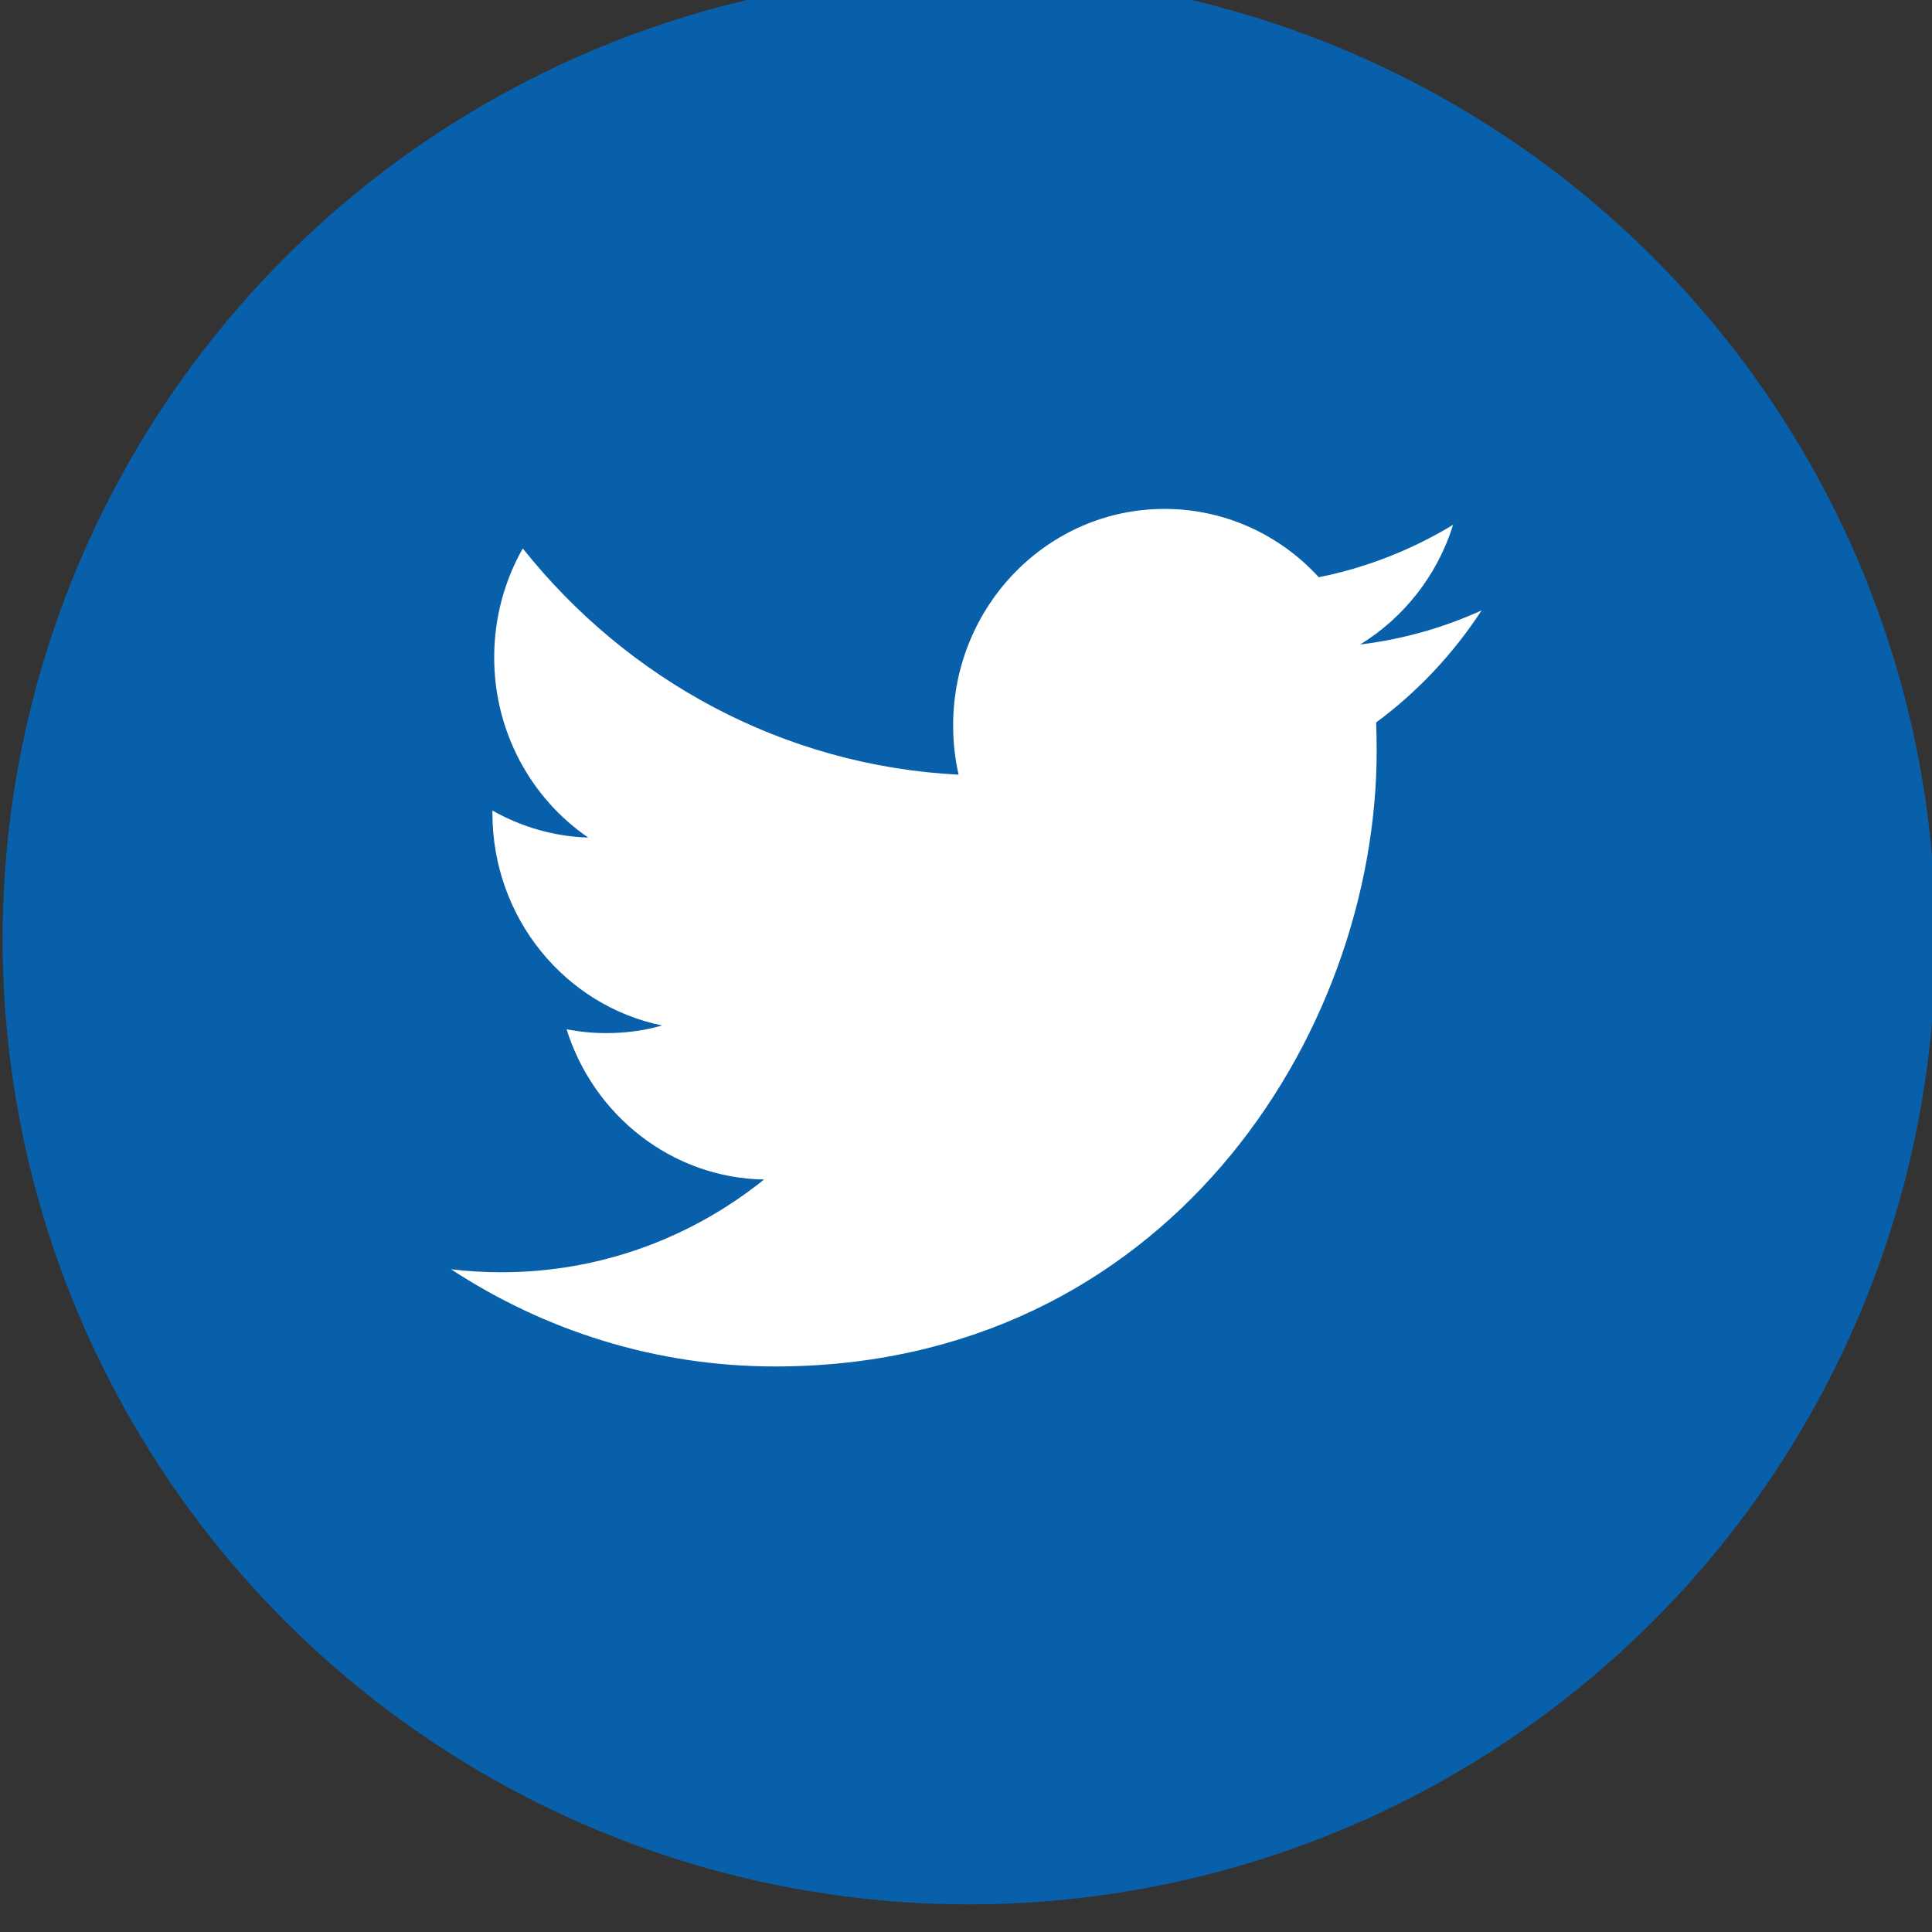
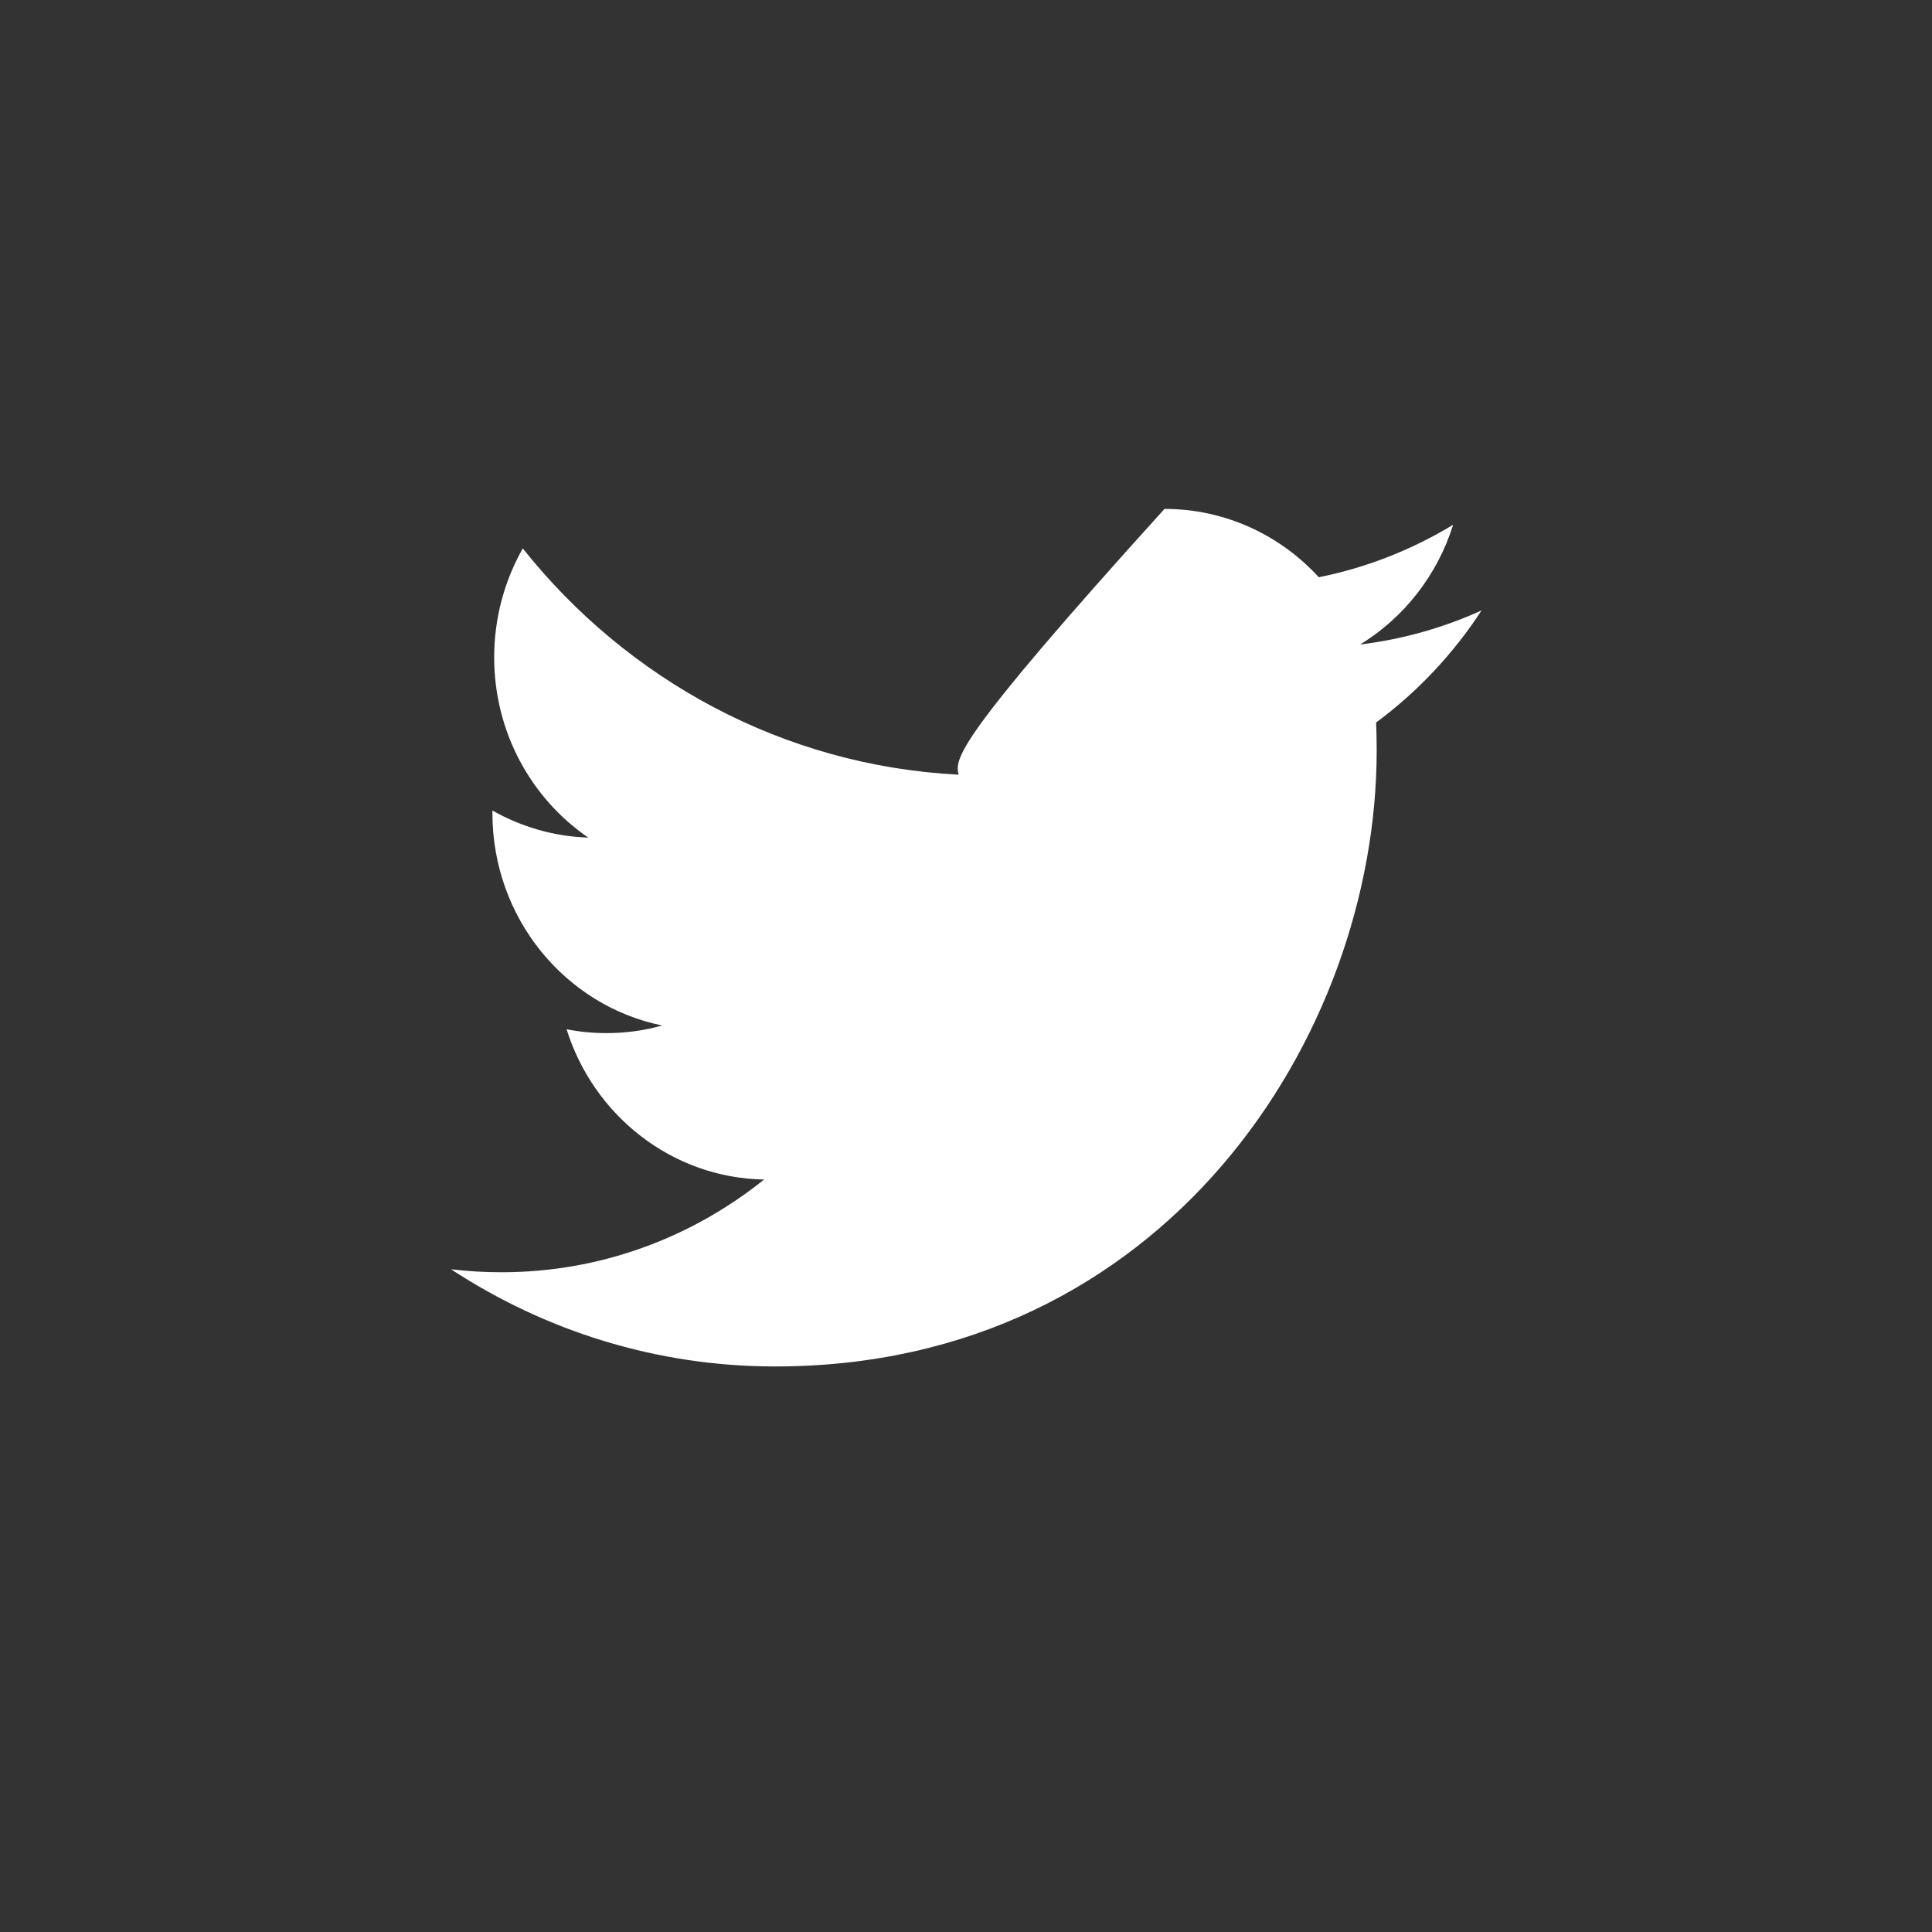
<svg xmlns="http://www.w3.org/2000/svg" width="100%" height="100%" viewBox="0 0 50 50" version="1.1" xml:space="preserve" style="fill-rule:evenodd;clip-rule:evenodd;stroke-linejoin:round;stroke-miterlimit:2;">
  <rect x="0" y="0" width="50" height="50" fill="#333333" stroke="none" />
  <g transform="matrix(1,0,0,1,-865,-1150)">
    <g transform="matrix(1,0,0,1.306,0.909,-43.75)">
      <g id="Twitter" transform="matrix(0.667,0,0,0.51,729.091,589.178)">
        <g transform="matrix(1,0,0,1,14.5,-2)">
-           <circle cx="225.5" cy="675.5" r="37.5" style="fill:rgb(8,96,170);" />
-         </g>
+           </g>
        <g transform="matrix(0.833,0,0,0.833,-30,520.167)">
          <g>
-             <path d="M348,168.735C346.236,169.538 344.337,170.082 342.345,170.324C344.38,169.076 345.94,167.097 346.676,164.74C344.771,165.895 342.667,166.736 340.418,167.187C338.627,165.225 336.066,164 333.231,164C327.796,164 323.387,168.521 323.387,174.098C323.387,174.889 323.472,175.658 323.641,176.397C315.456,175.975 308.201,171.96 303.341,165.843C302.493,167.34 302.009,169.076 302.009,170.925C302.009,174.427 303.747,177.518 306.39,179.33C304.778,179.281 303.257,178.821 301.927,178.07L301.927,178.194C301.927,183.088 305.322,187.171 309.83,188.095C309.004,188.332 308.134,188.451 307.235,188.451C306.601,188.451 305.981,188.39 305.381,188.272C306.635,192.282 310.269,195.203 314.58,195.281C311.21,197.991 306.962,199.606 302.35,199.606C301.555,199.606 300.769,199.559 300,199.467C304.359,202.327 309.537,204 315.096,204C333.211,204 343.115,188.615 343.115,175.27C343.115,174.831 343.106,174.392 343.089,173.962C345.014,172.537 346.684,170.761 348,168.735" style="fill:white;" />
+             <path d="M348,168.735C346.236,169.538 344.337,170.082 342.345,170.324C344.38,169.076 345.94,167.097 346.676,164.74C344.771,165.895 342.667,166.736 340.418,167.187C338.627,165.225 336.066,164 333.231,164C323.387,174.889 323.472,175.658 323.641,176.397C315.456,175.975 308.201,171.96 303.341,165.843C302.493,167.34 302.009,169.076 302.009,170.925C302.009,174.427 303.747,177.518 306.39,179.33C304.778,179.281 303.257,178.821 301.927,178.07L301.927,178.194C301.927,183.088 305.322,187.171 309.83,188.095C309.004,188.332 308.134,188.451 307.235,188.451C306.601,188.451 305.981,188.39 305.381,188.272C306.635,192.282 310.269,195.203 314.58,195.281C311.21,197.991 306.962,199.606 302.35,199.606C301.555,199.606 300.769,199.559 300,199.467C304.359,202.327 309.537,204 315.096,204C333.211,204 343.115,188.615 343.115,175.27C343.115,174.831 343.106,174.392 343.089,173.962C345.014,172.537 346.684,170.761 348,168.735" style="fill:white;" />
          </g>
        </g>
      </g>
    </g>
  </g>
</svg>